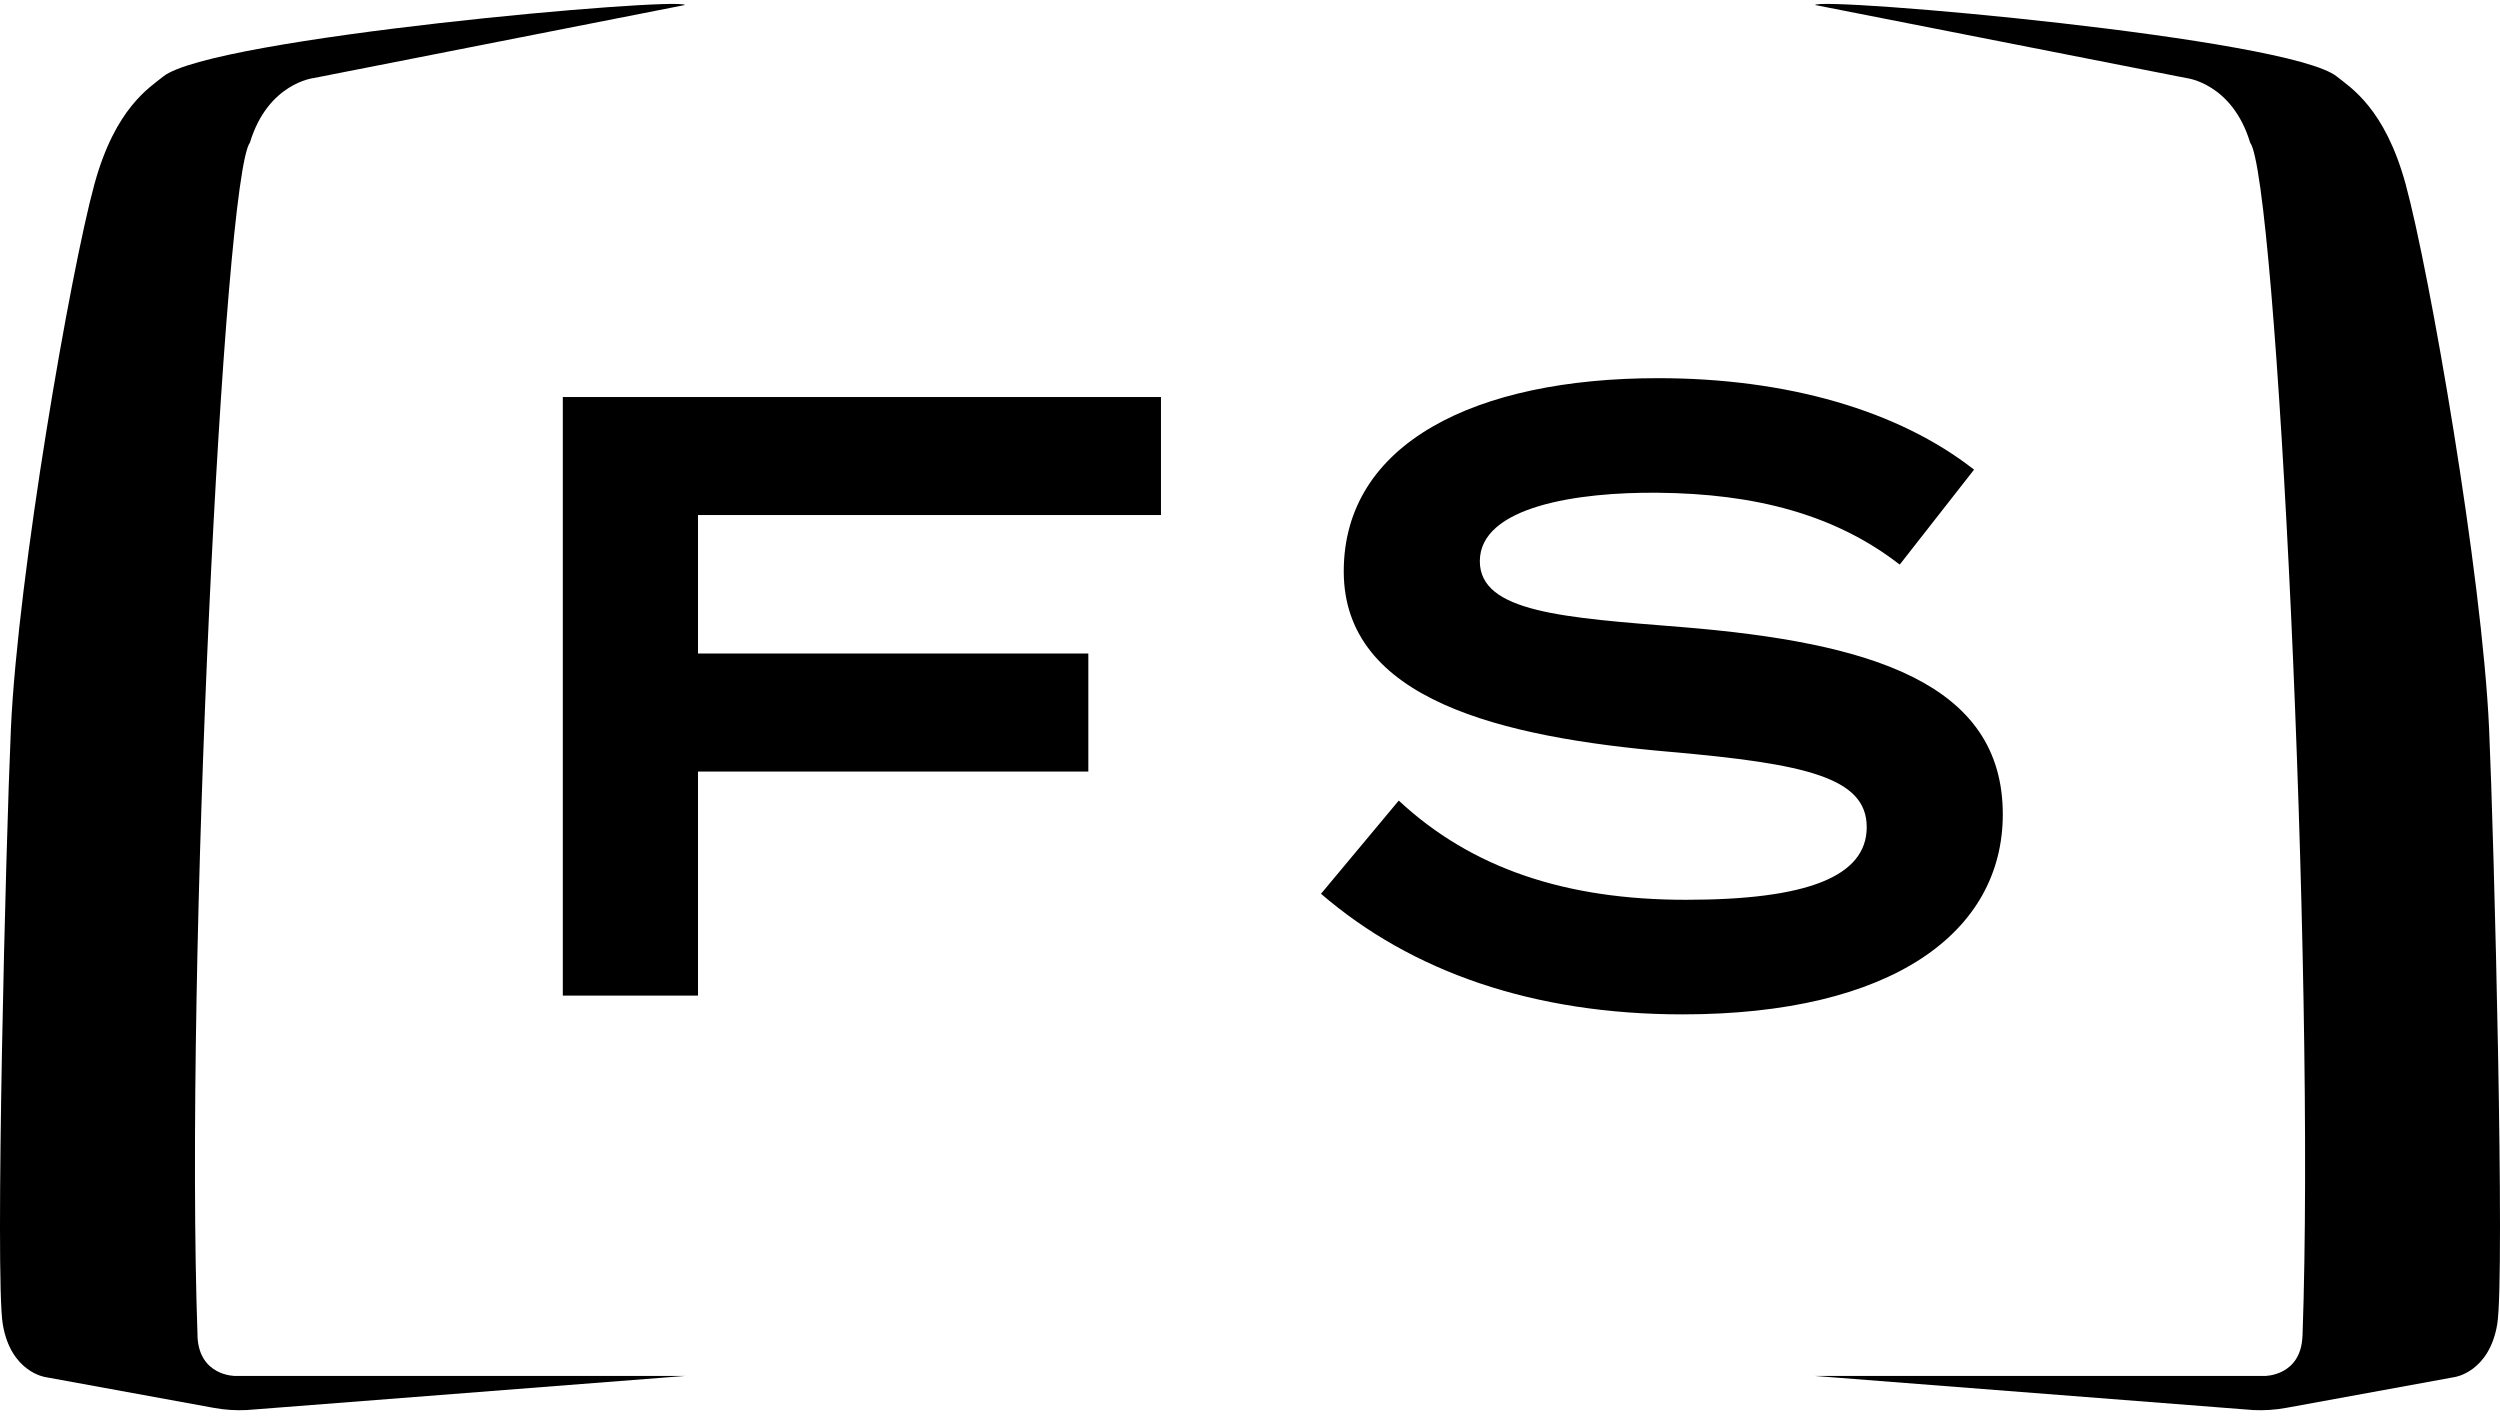
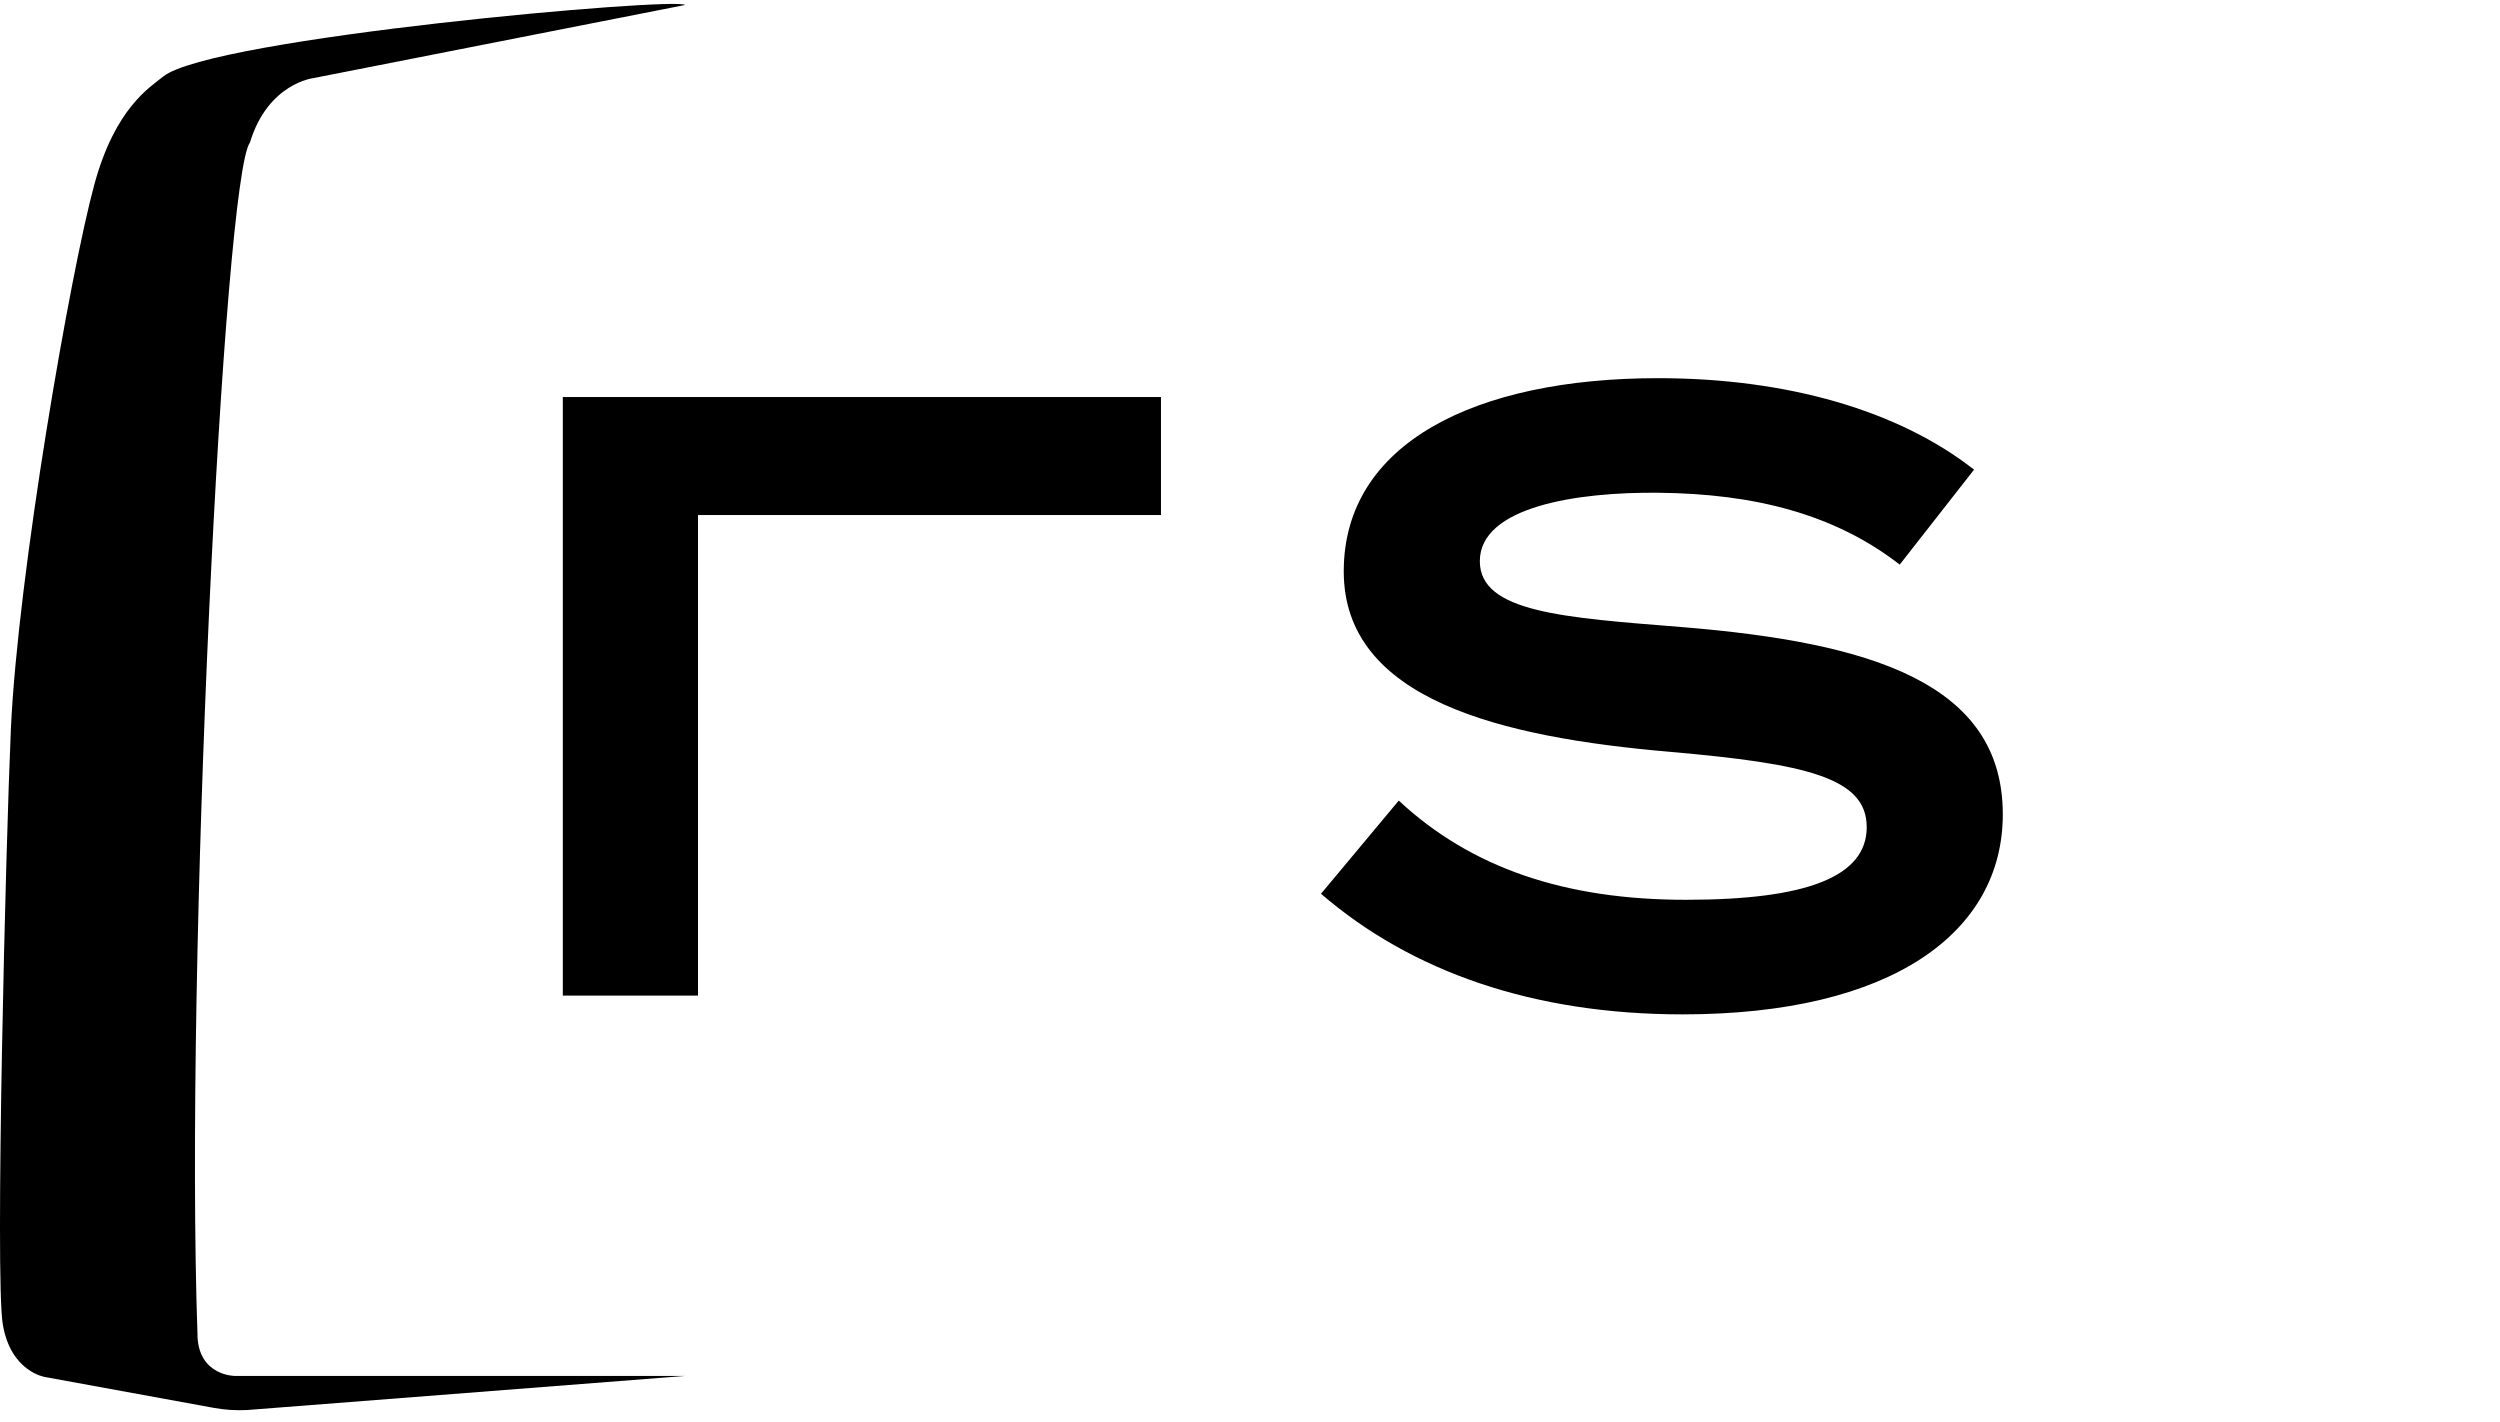
<svg xmlns="http://www.w3.org/2000/svg" width="160" height="91" viewBox="0 0 160 91" fill="none">
-   <path d="M44.672 32.962V41.825H69.653V49.38H44.672V63.718H36.02V25.41H74.302V32.962H44.672Z" fill="black" />
+   <path d="M44.672 32.962V41.825H69.653H44.672V63.718H36.02V25.41H74.302V32.962H44.672Z" fill="black" />
  <path d="M128.179 52.113C128.179 59.668 121.094 64.92 107.685 64.92C98.117 64.92 90.328 62.183 84.544 57.202L89.52 51.238C94.168 55.562 100.169 57.587 107.901 57.587C115.634 57.587 119.47 56.109 119.47 52.935C119.47 49.76 115.578 48.882 106.873 48.117C96.057 47.185 86 44.78 86 36.569C86 28.358 94.437 24.203 106.117 24.203C114.39 24.203 121.526 26.28 126.339 30.058L121.582 36.135C117.422 32.904 112.282 31.592 106.117 31.536C100.977 31.483 94.709 32.414 94.709 35.917C94.709 39.2 100.117 39.528 107.633 40.132C119.69 41.116 128.179 43.687 128.179 52.117" fill="black" />
  <path d="M12.643 85.516C11.808 61.885 14.319 11.355 15.995 9.127C17.146 5.316 20.077 4.995 20.077 4.995L43.841 0.32C43.42 -0.211 13.503 2.413 10.441 4.901C9.589 5.595 7.38 6.899 6.043 11.789C4.515 17.361 1.145 36.777 0.698 46.628C0.374 53.844 -0.327 81.667 0.176 84.743C0.683 87.816 2.895 88.132 2.895 88.132L13.686 90.104C14.382 90.232 15.086 90.277 15.794 90.243L43.837 88.061H15.049C15.049 88.061 12.74 88.076 12.639 85.516" fill="black" />
-   <path d="M147.361 85.516C148.195 61.885 145.685 11.355 144.009 9.127C142.858 5.316 139.926 4.995 139.926 4.995L116.163 0.32C116.584 -0.211 146.5 2.413 149.562 4.901C150.415 5.595 152.624 6.899 153.961 11.789C155.484 17.361 158.859 36.777 159.302 46.628C159.626 53.844 160.327 81.667 159.824 84.743C159.317 87.816 157.101 88.132 157.101 88.132L146.311 90.104C145.614 90.232 144.91 90.277 144.202 90.243L116.159 88.061H144.947C144.947 88.061 147.257 88.076 147.357 85.516" fill="black" />
</svg>